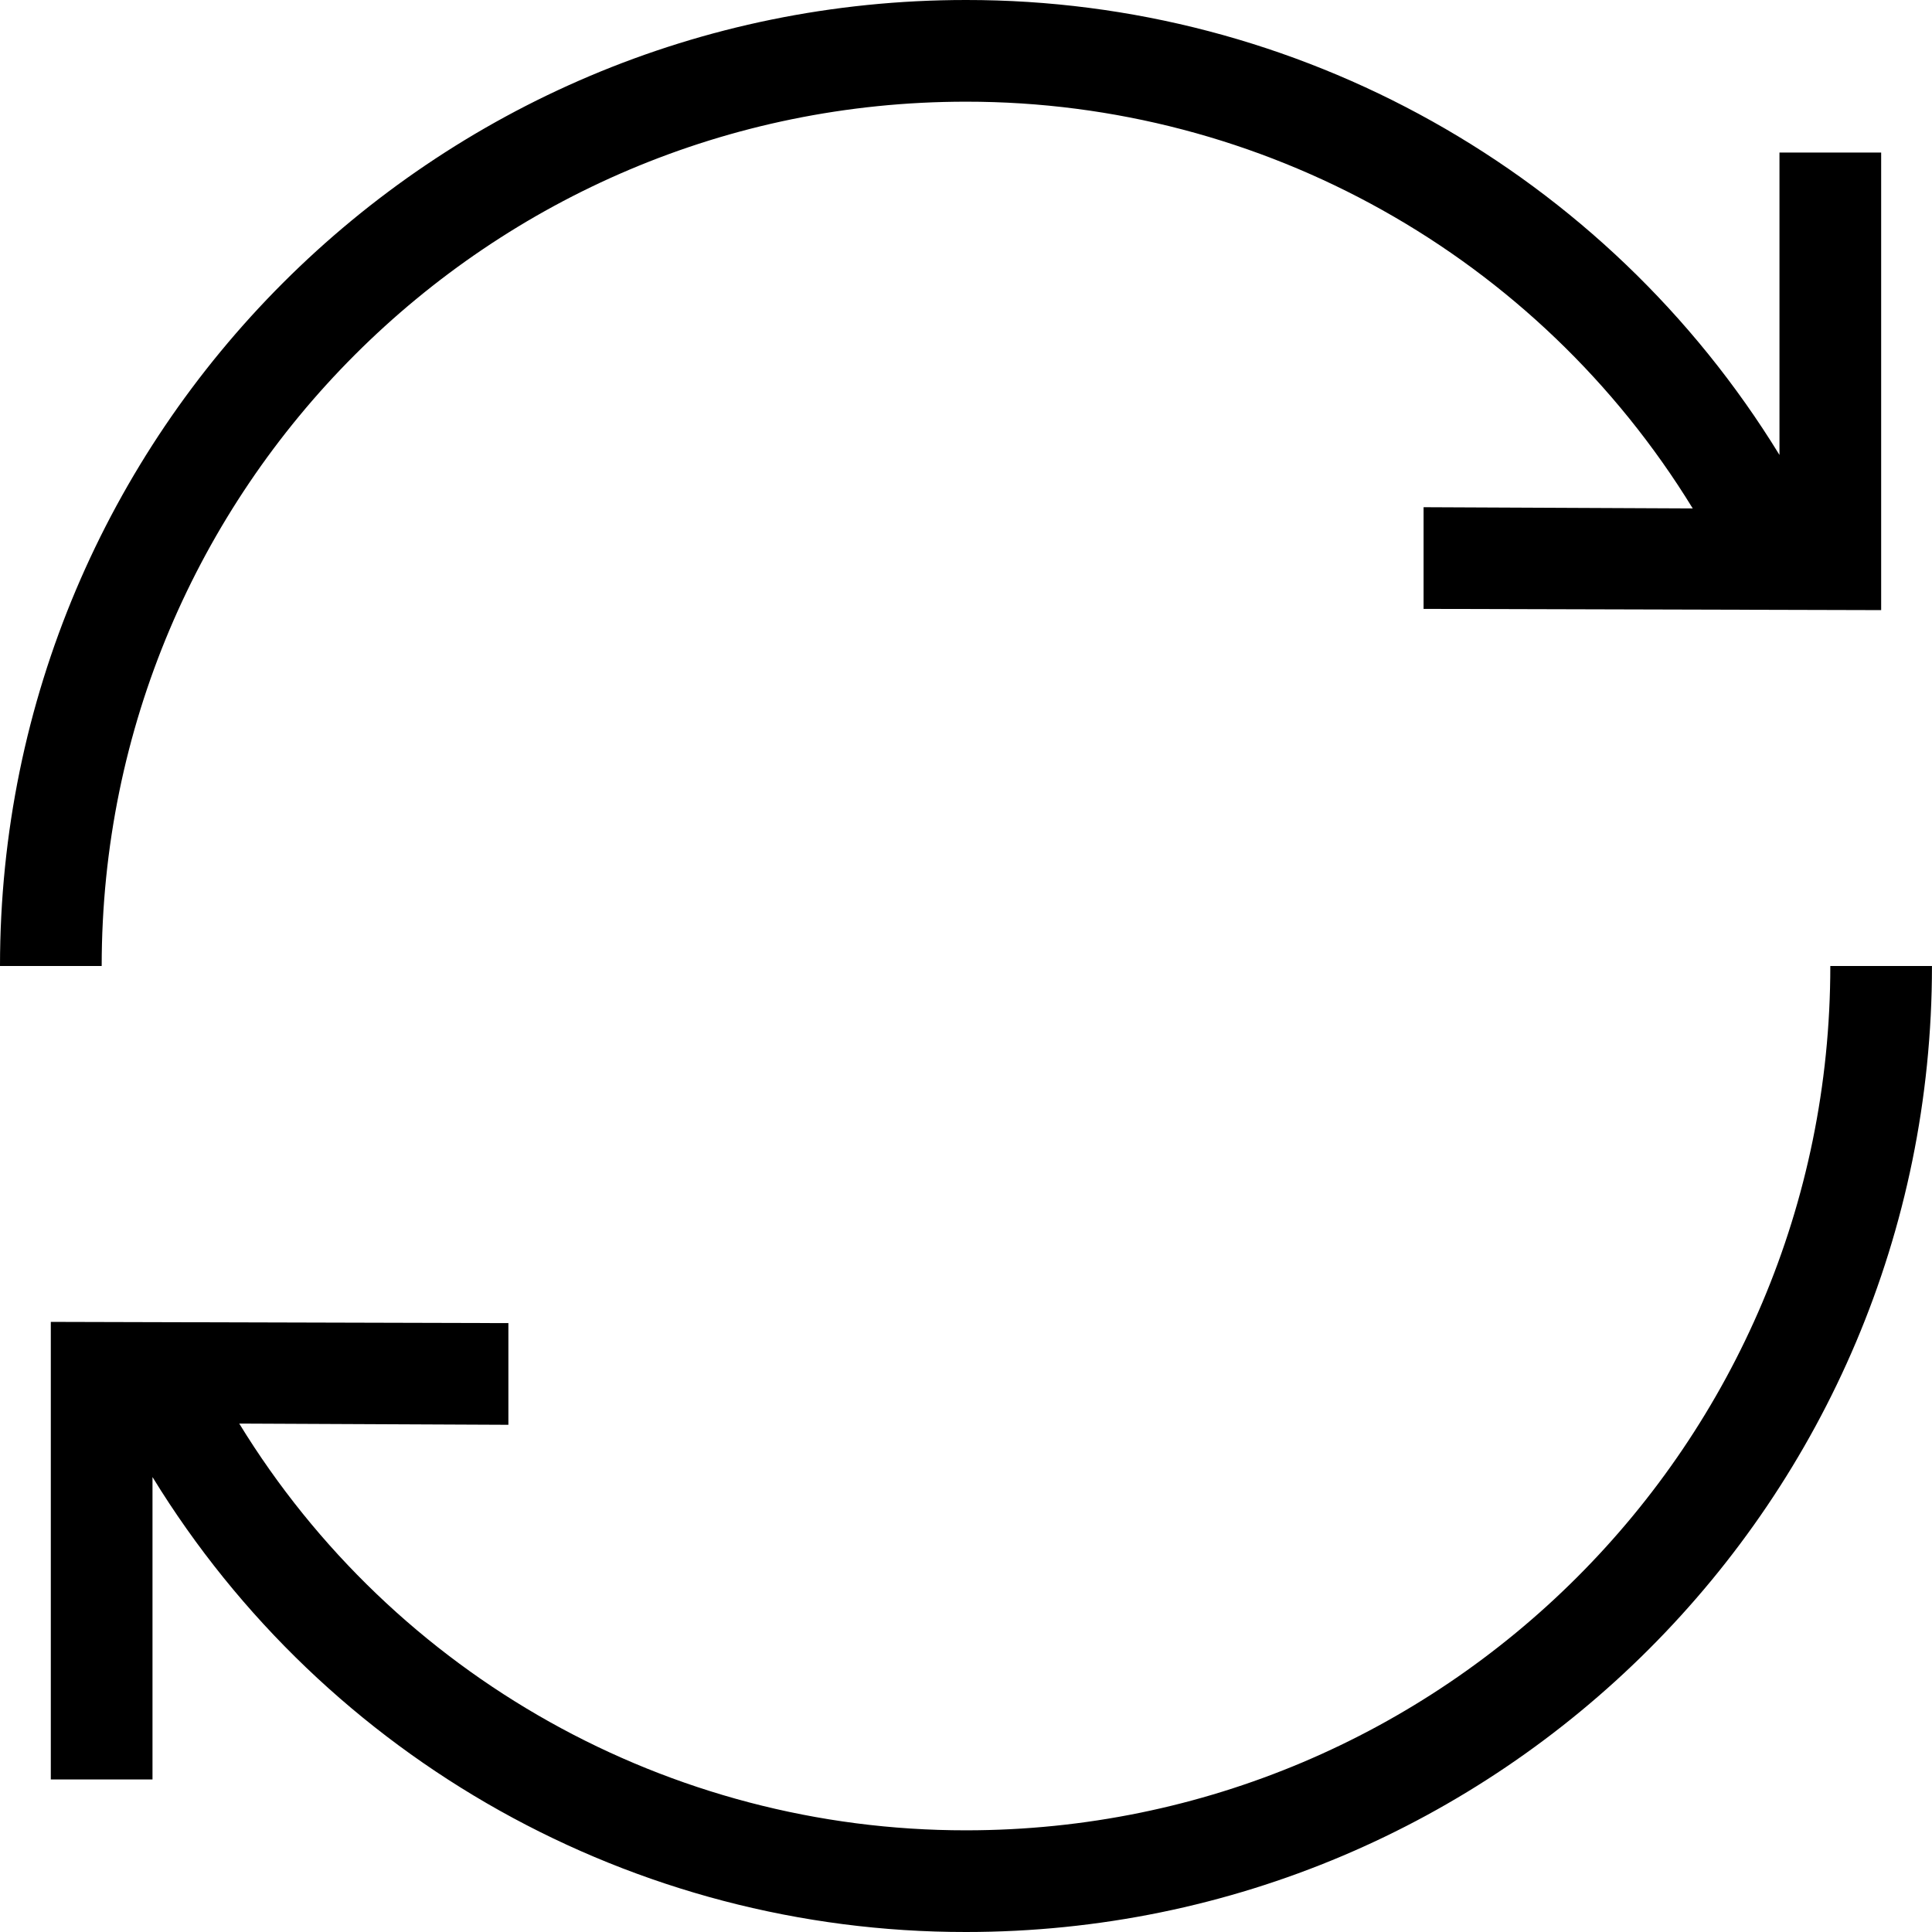
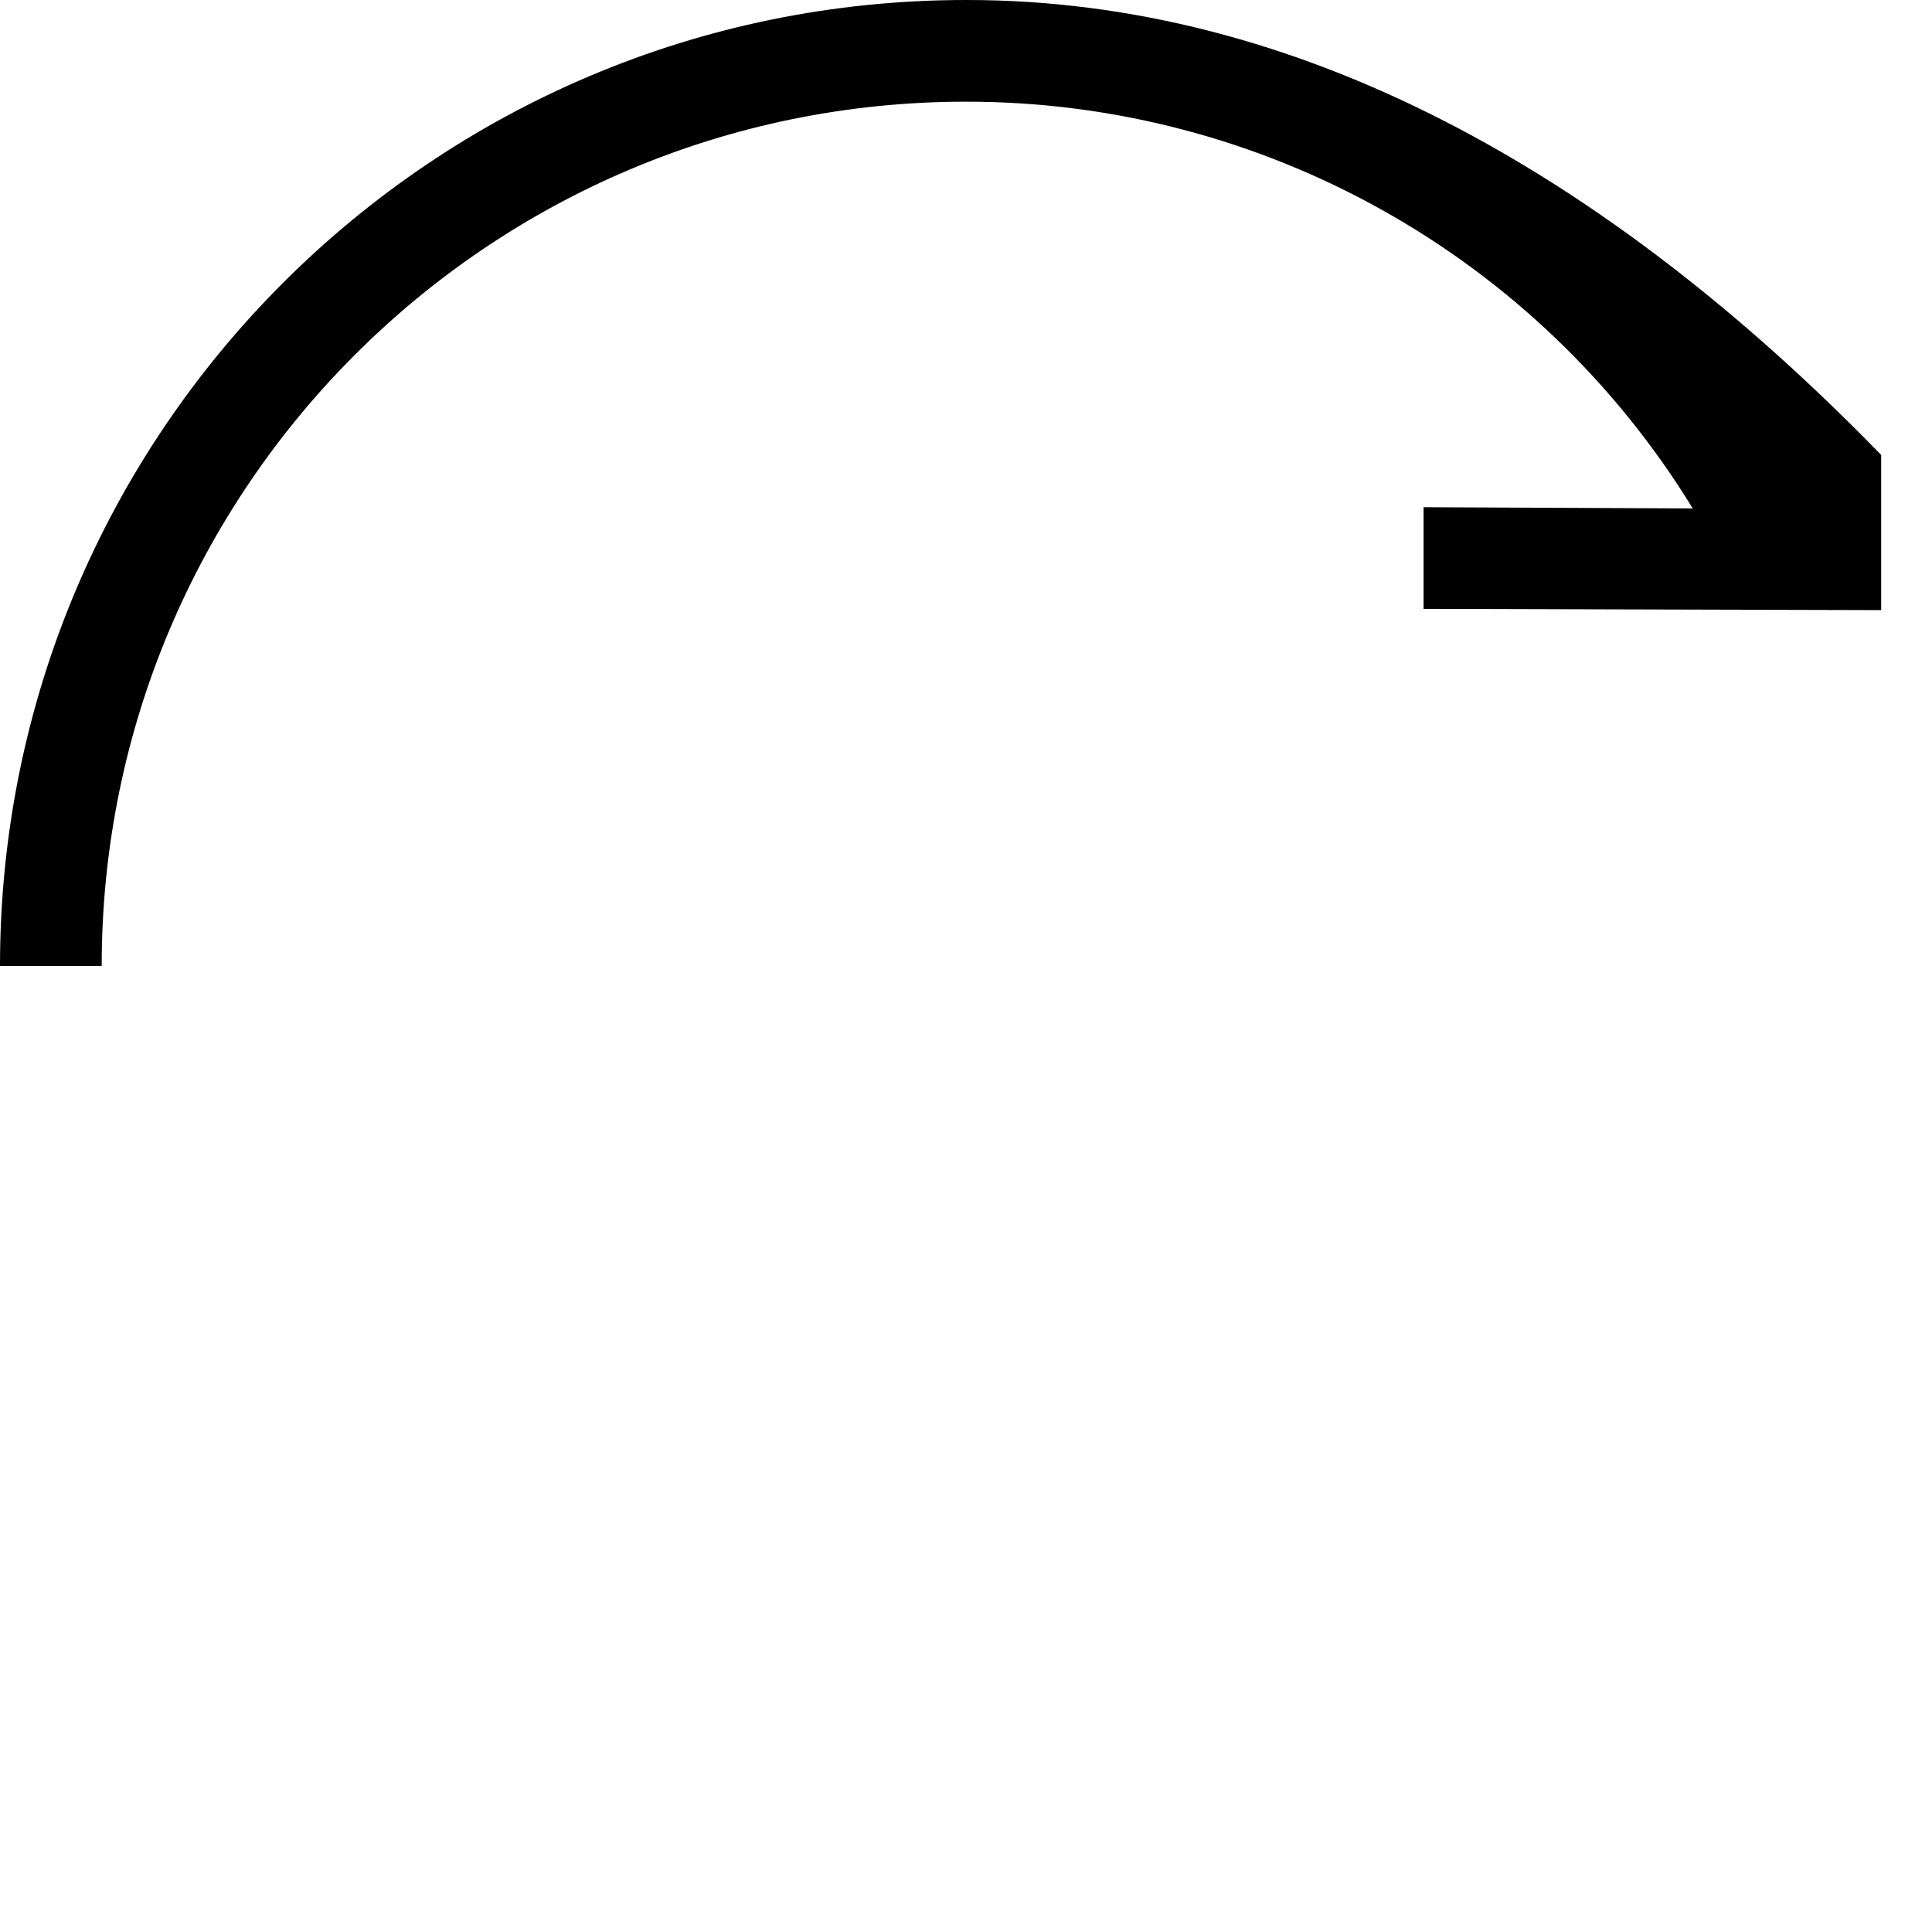
<svg xmlns="http://www.w3.org/2000/svg" id="uuid-07388392-f7e6-4ab2-9b63-dafc60643dd2" data-name="uuid-122360a6-6123-4c83-bb17-92e989bb6130" viewBox="0 0 60.001 60.001">
-   <path id="uuid-0db70376-733d-4ff7-9bce-598fb642730d" data-name="Union" d="M3.158,30C3.158,15.176,15.176,3.158,30,3.158c9.209-.006,17.759,4.779,22.57,12.632l-8.359-.038v3.158l14.211.038V4.737h-3.158v9.392C49.877,5.342,40.307-.009,30,0,13.432,0,0,13.432,0,30h3.158Z" />
-   <path id="uuid-d6d67872-a305-4e27-8104-3a7398a1a506" data-name="Union-2" d="M56.843,30c0,14.825-12.018,26.843-26.843,26.843-9.209.006-17.759-4.779-22.57-12.632l8.359.038v-3.158l-14.211-.038v14.211h3.158v-9.392c5.387,8.786,14.957,14.138,25.264,14.129,16.569,0,30-13.432,30-30h-3.158Z" />
+   <path id="uuid-0db70376-733d-4ff7-9bce-598fb642730d" data-name="Union" d="M3.158,30C3.158,15.176,15.176,3.158,30,3.158c9.209-.006,17.759,4.779,22.57,12.632l-8.359-.038v3.158l14.211.038V4.737v9.392C49.877,5.342,40.307-.009,30,0,13.432,0,0,13.432,0,30h3.158Z" />
</svg>